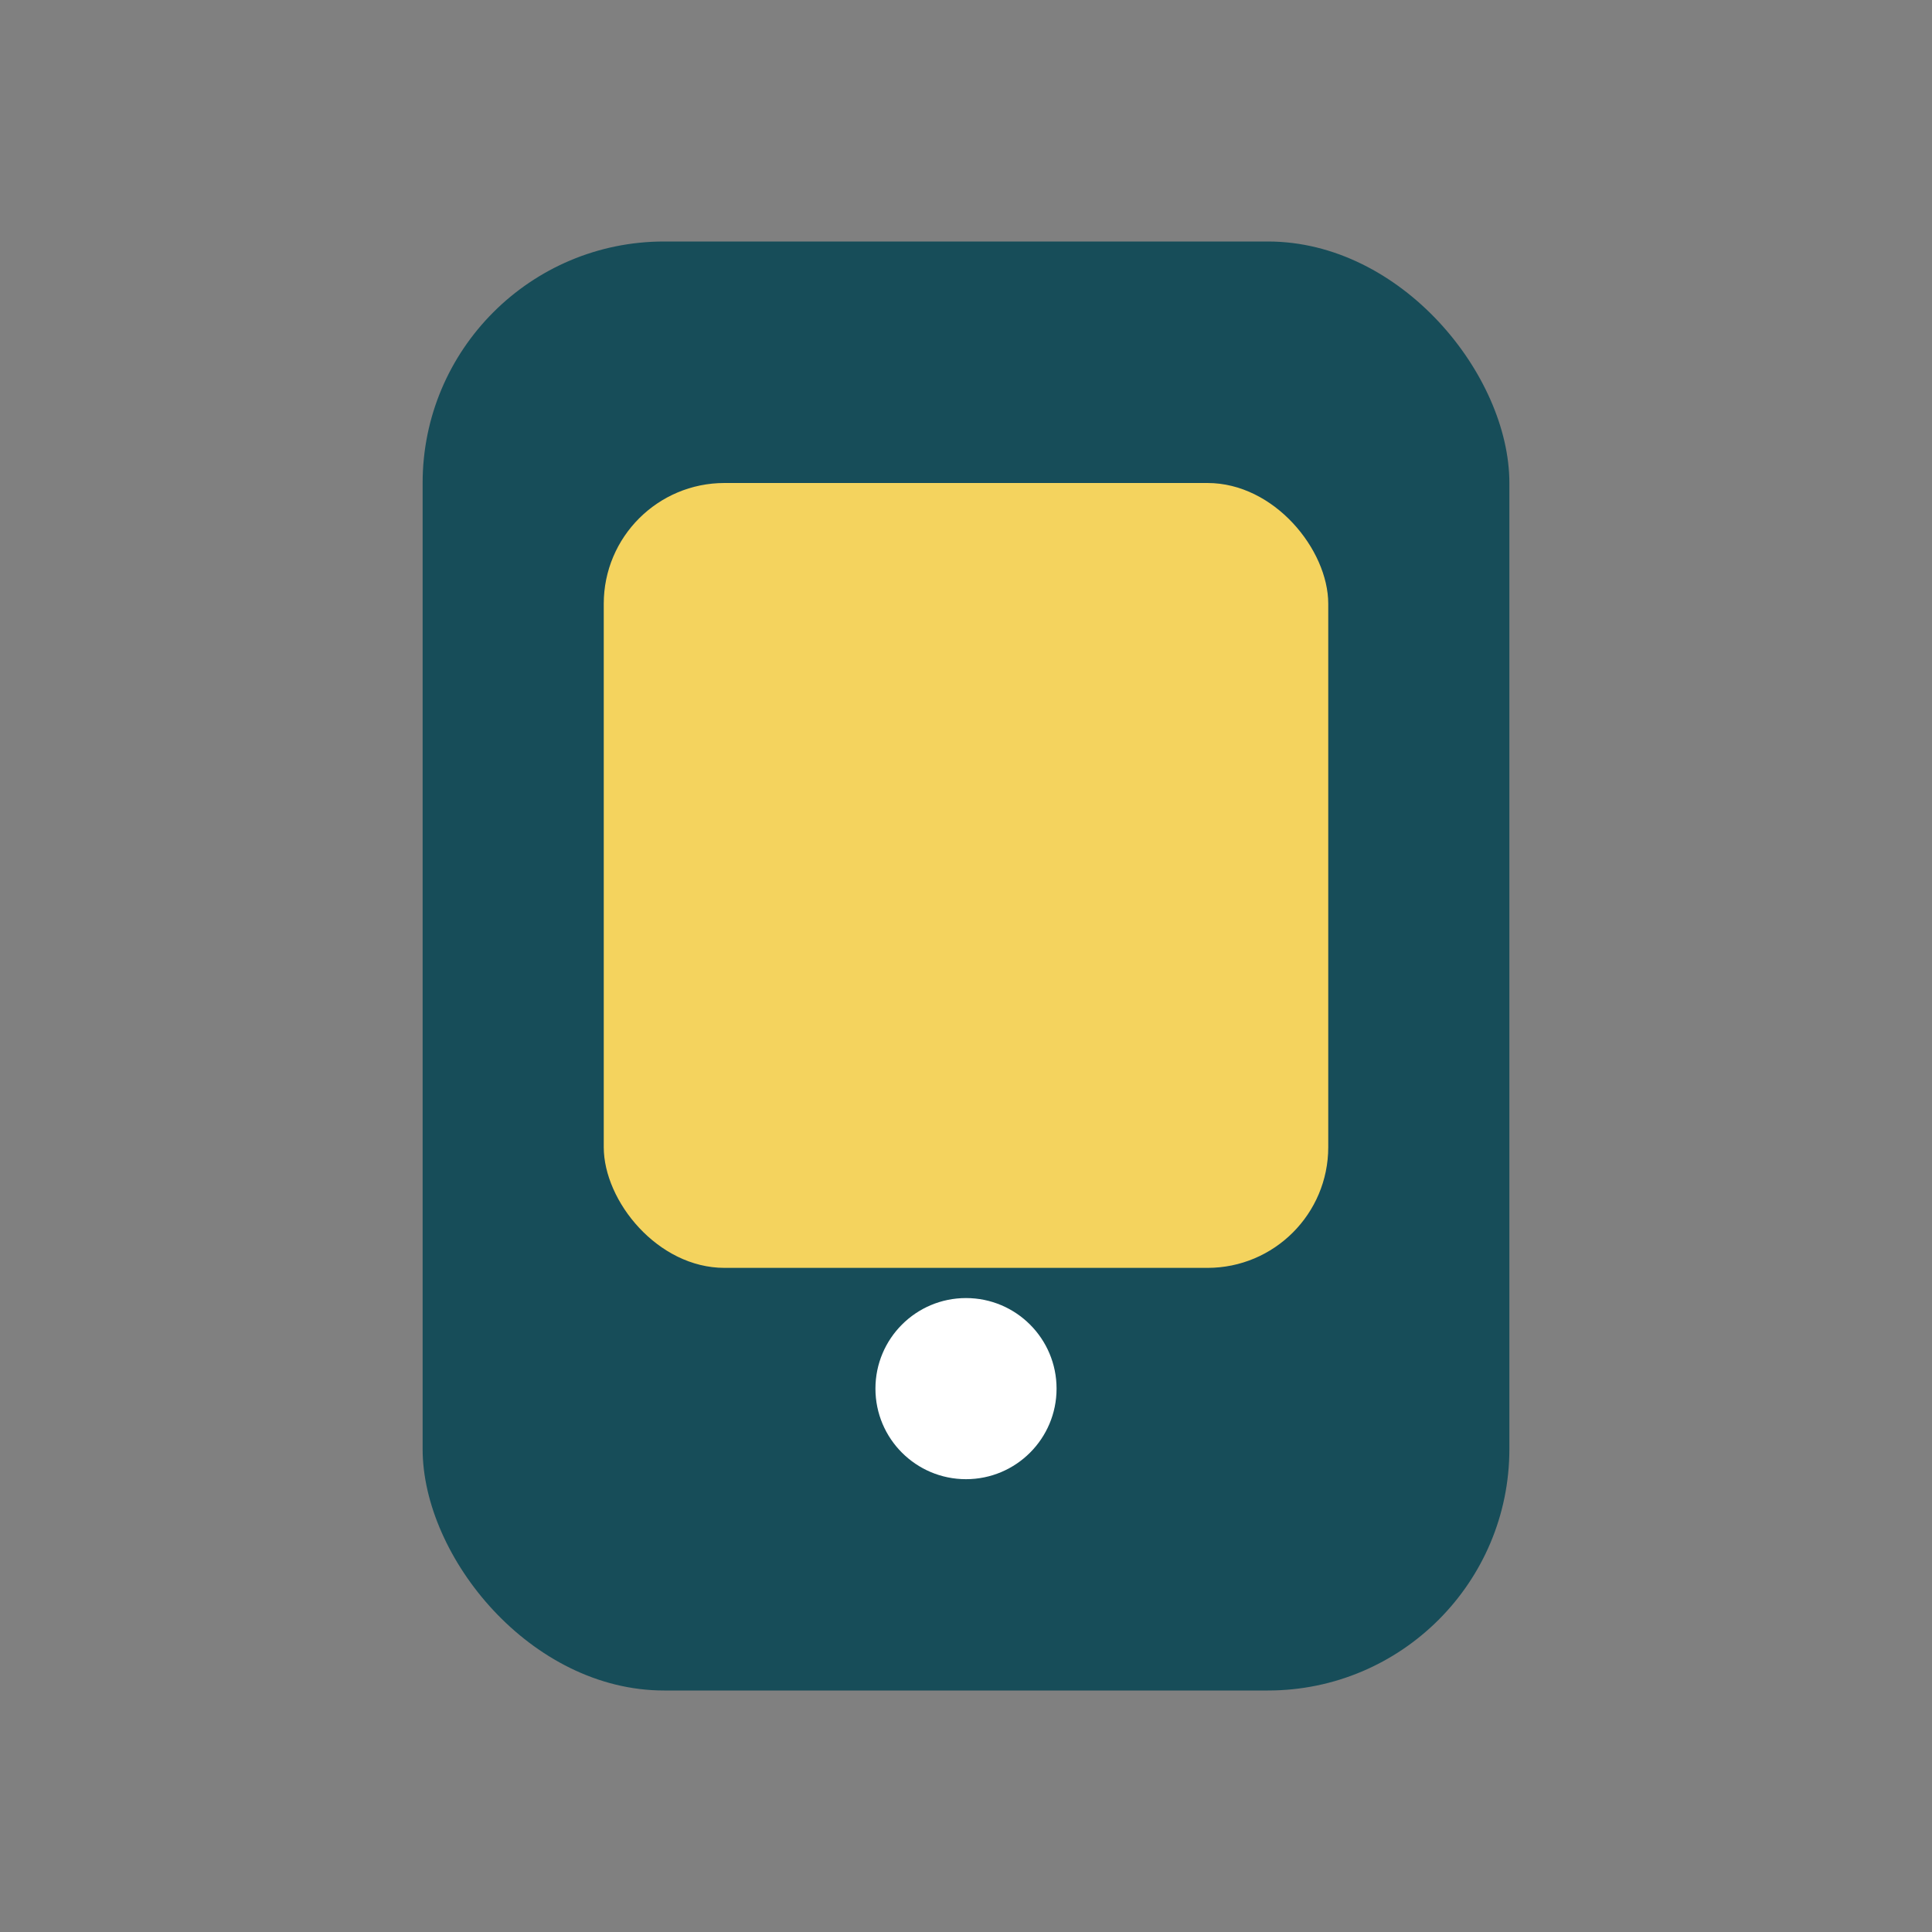
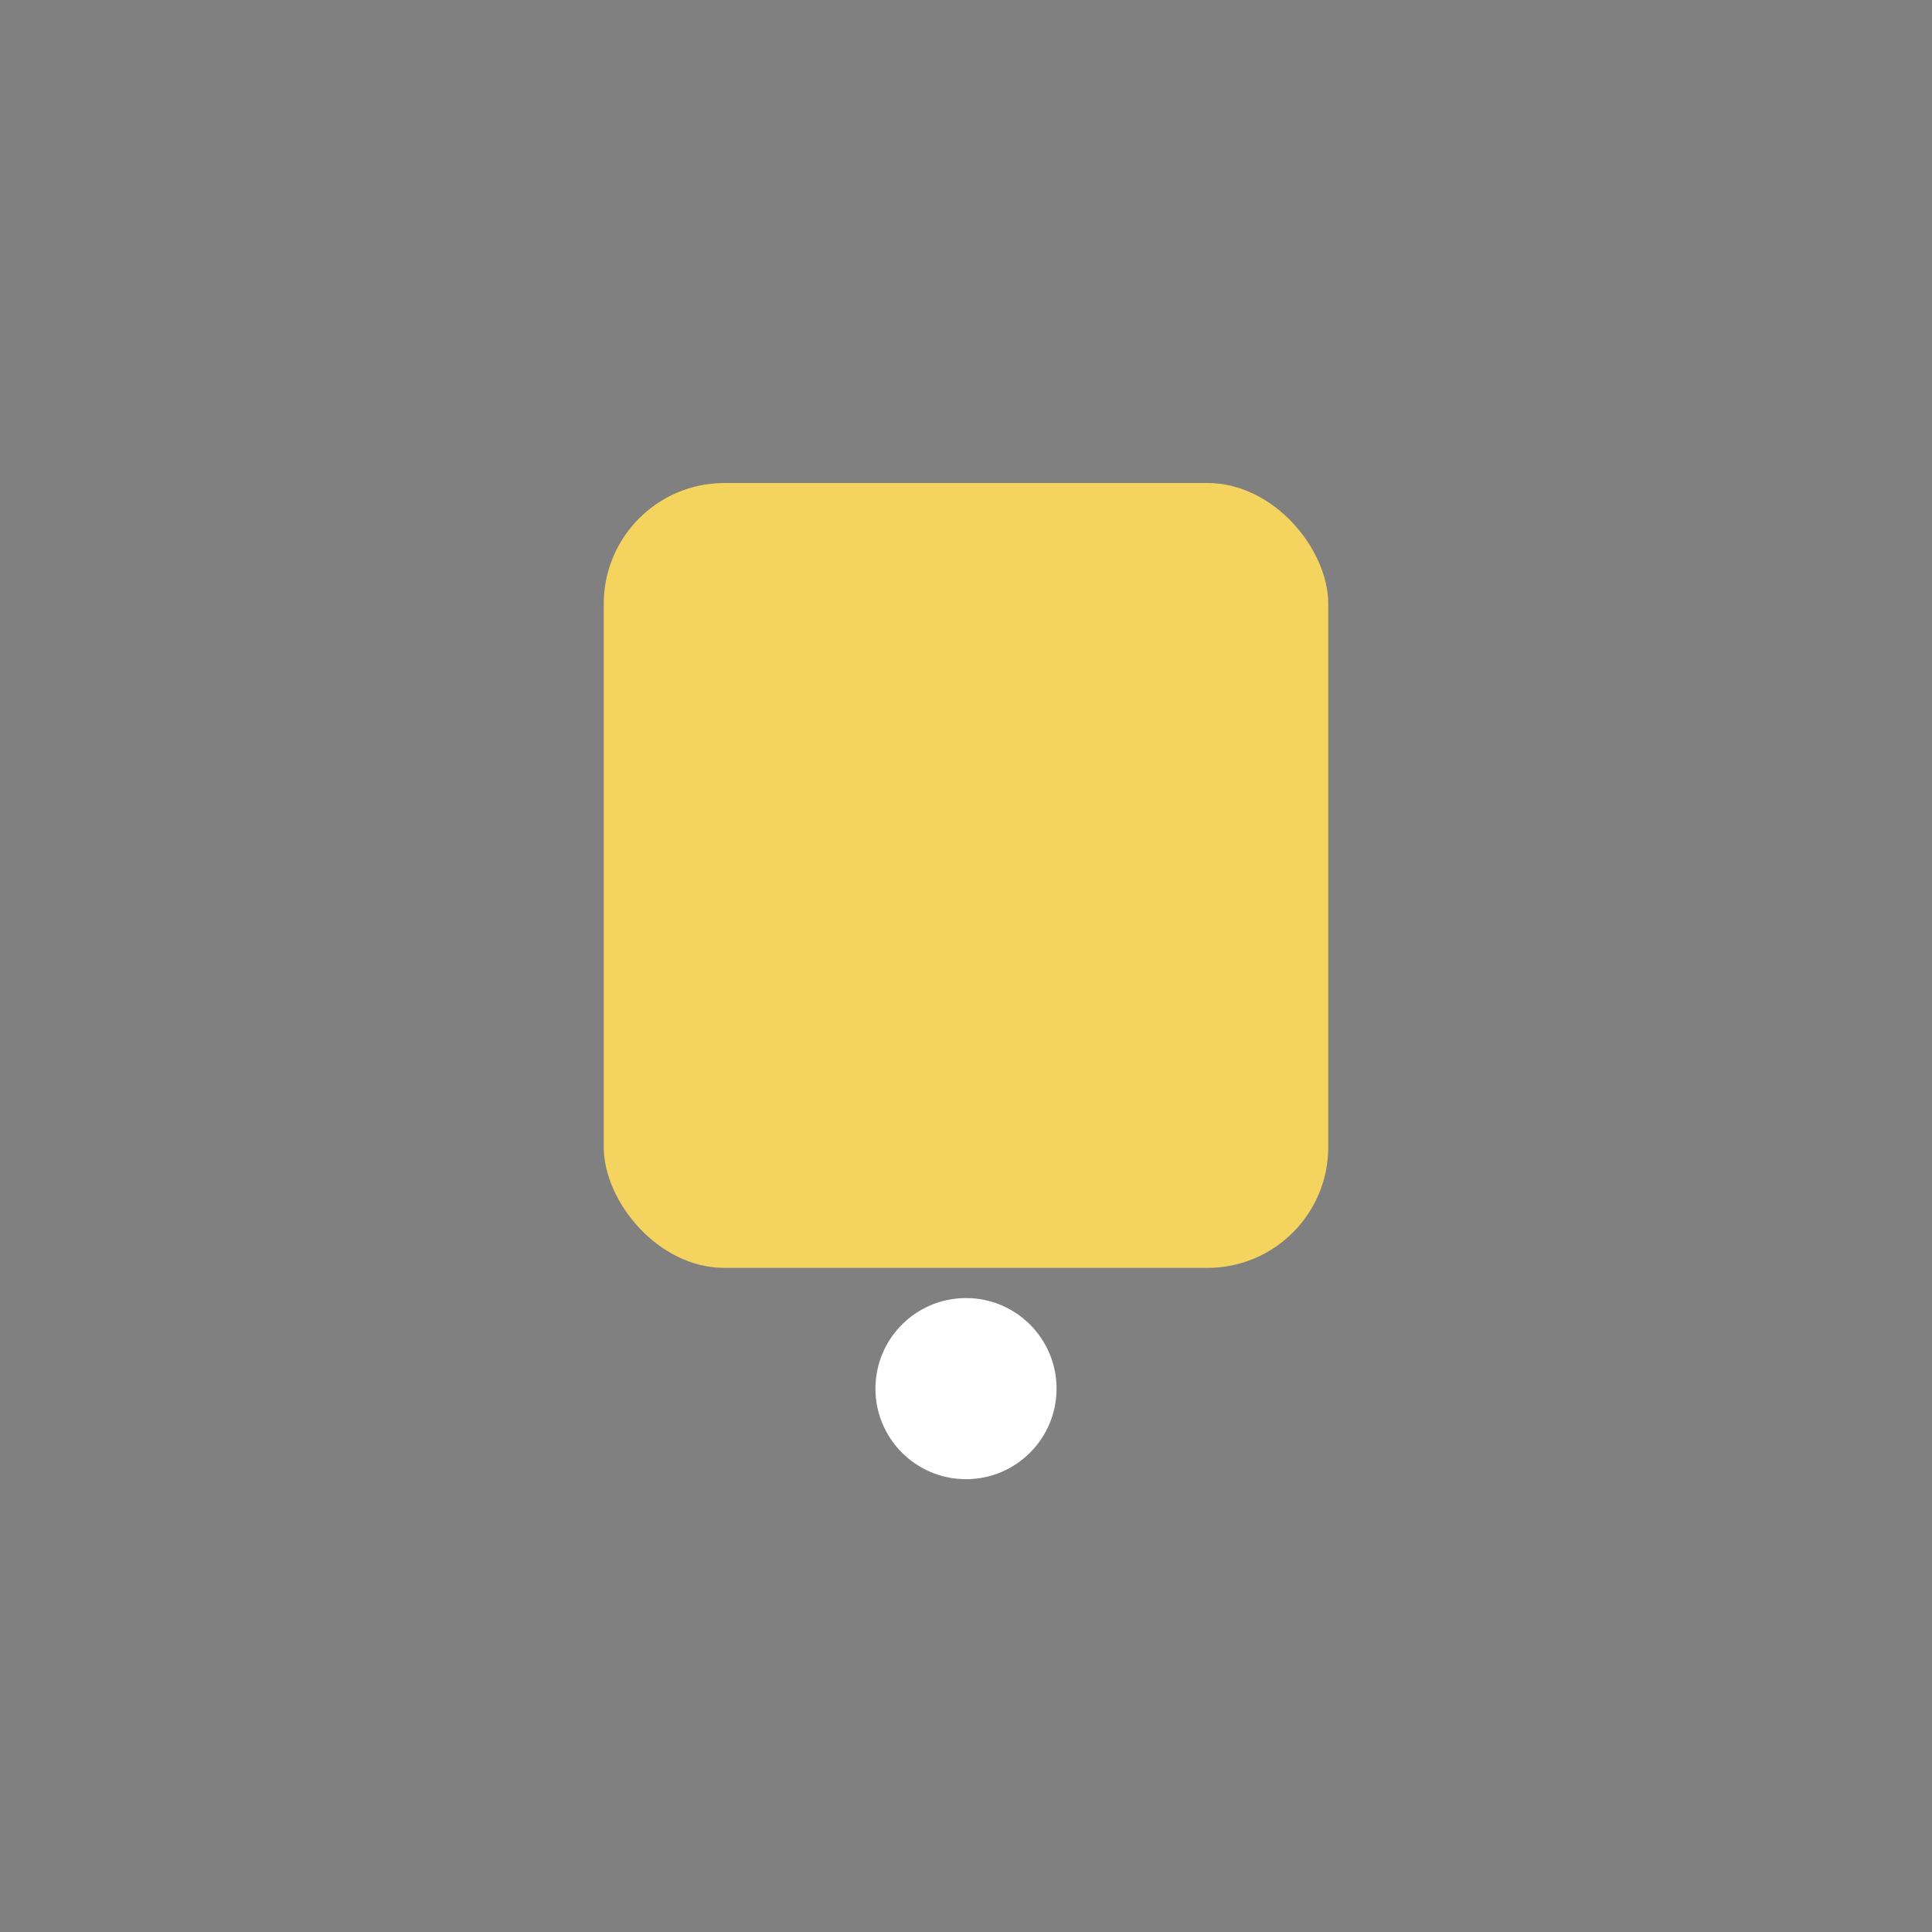
<svg xmlns="http://www.w3.org/2000/svg" width="32" height="32" viewBox="0 0 32 32">
  <rect x="0" y="0" width="32" height="32" fill="#808080" stroke="none" />
-   <rect x="7" y="4" width="18" height="24" rx="4" fill="#174D59" />
  <rect x="10" y="8" width="12" height="13" rx="2" fill="#F4D35E" />
  <circle cx="16" cy="23" r="1.5" fill="#FFF" />
</svg>